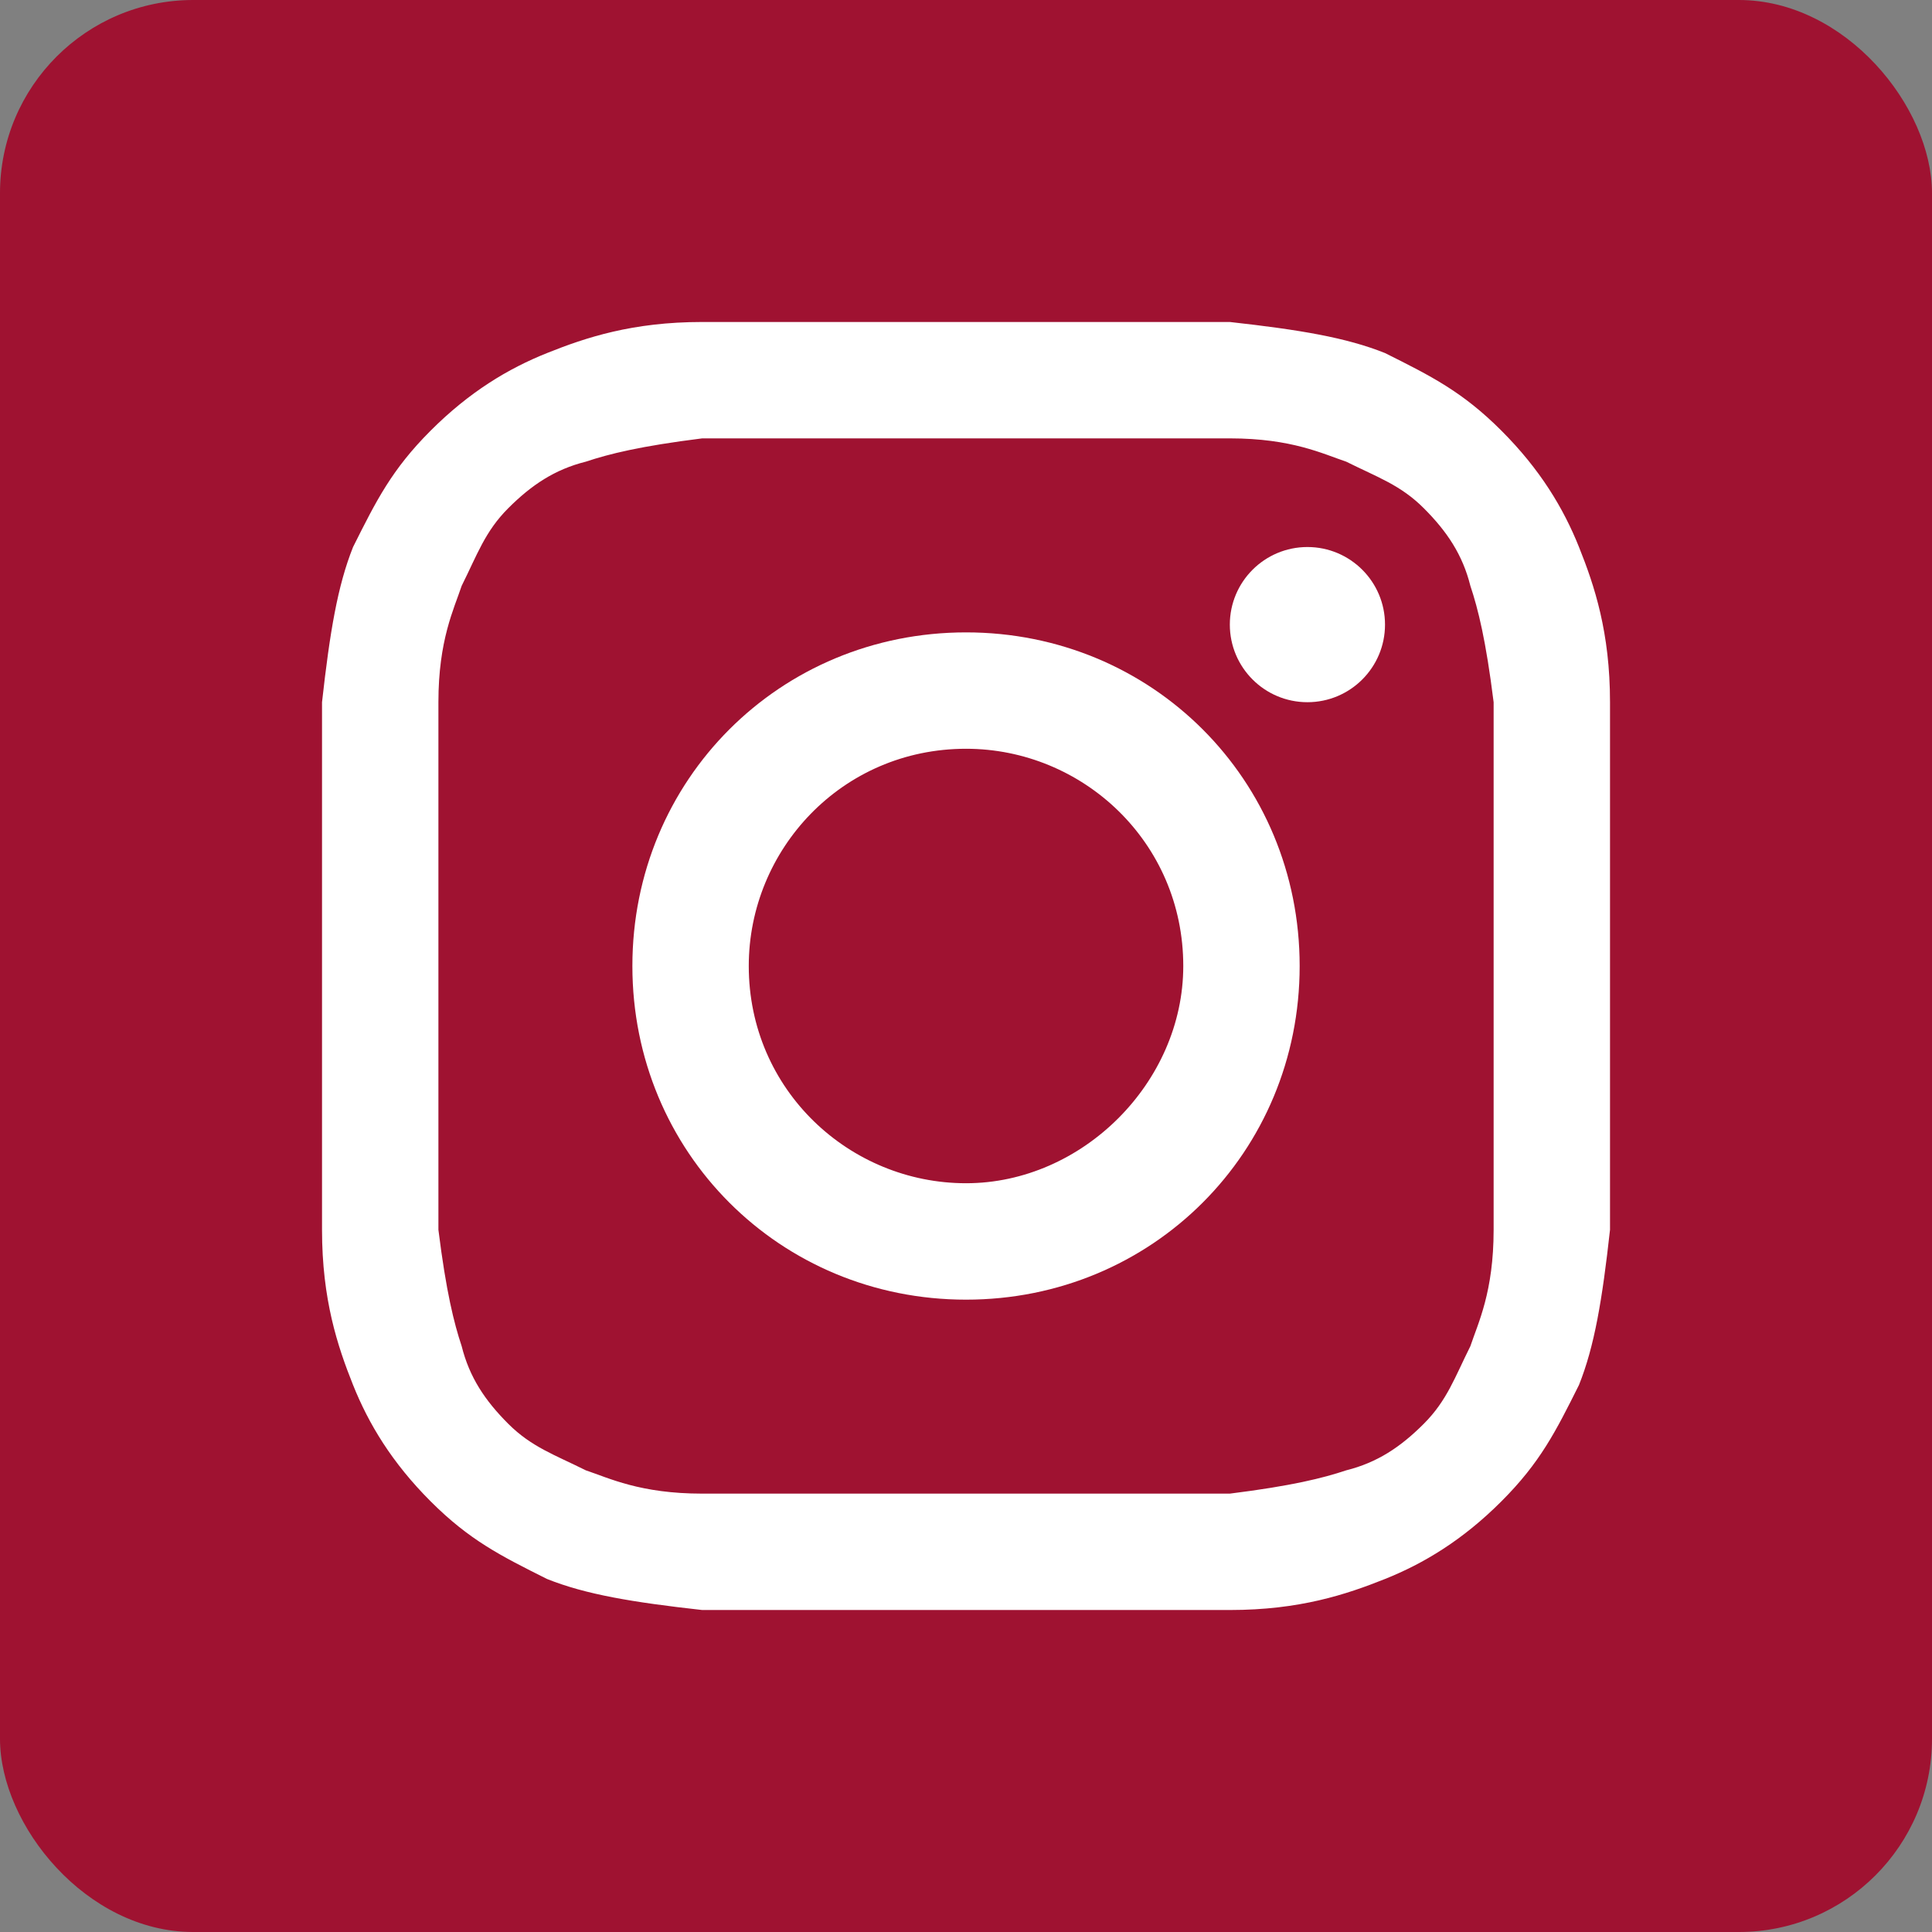
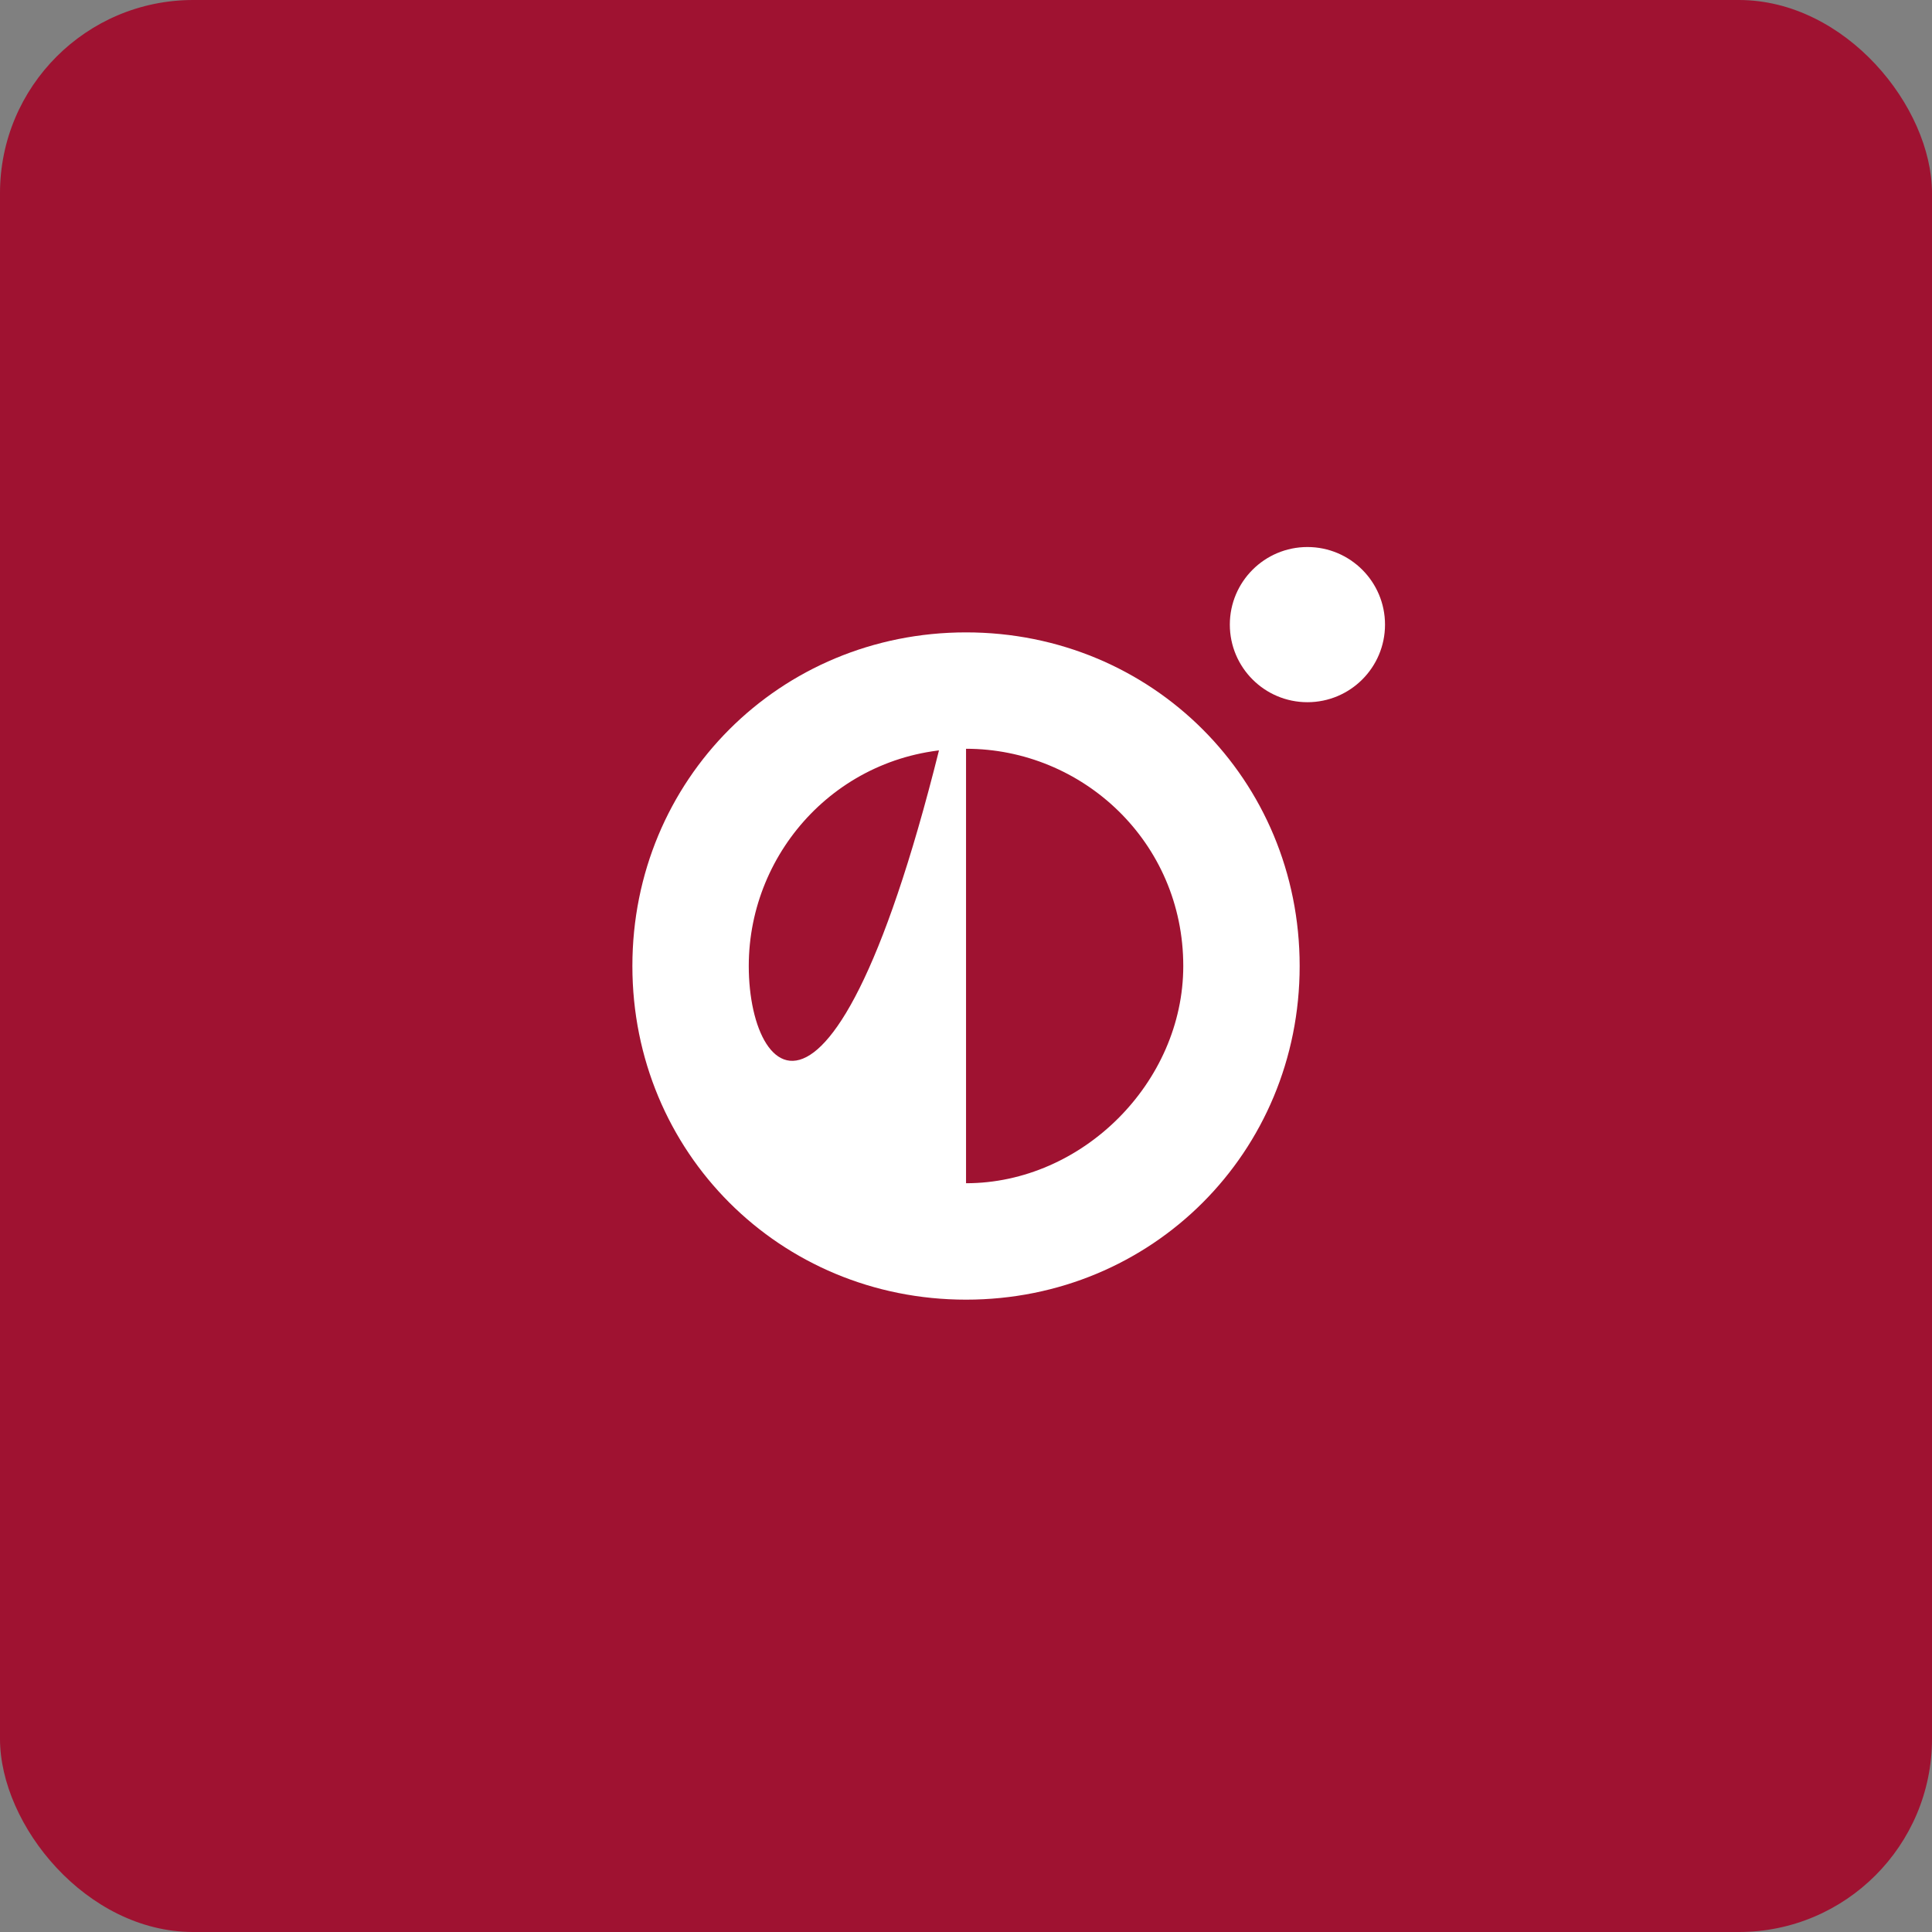
<svg xmlns="http://www.w3.org/2000/svg" width="50" height="50" viewBox="0 0 50 50" fill="none">
  <rect x="0" y="0" width="50" height="50" fill="#808080" stroke="none" />
  <rect width="50" height="50" rx="5" fill="#9F1231" />
-   <path d="M25.001 11.345C29.418 11.345 30.021 11.345 31.828 11.345C33.434 11.345 34.238 11.747 34.84 11.948C35.643 12.349 36.246 12.55 36.848 13.153C37.45 13.755 37.852 14.357 38.053 15.161C38.254 15.763 38.455 16.566 38.655 18.173C38.655 19.98 38.655 20.382 38.655 25C38.655 29.619 38.655 30.02 38.655 31.827C38.655 33.434 38.254 34.237 38.053 34.839C37.651 35.643 37.45 36.245 36.848 36.847C36.246 37.45 35.643 37.851 34.84 38.052C34.238 38.253 33.434 38.454 31.828 38.655C30.021 38.655 29.619 38.655 25.001 38.655C20.382 38.655 19.981 38.655 18.173 38.655C16.567 38.655 15.764 38.253 15.161 38.052C14.358 37.651 13.756 37.45 13.153 36.847C12.551 36.245 12.149 35.643 11.948 34.839C11.748 34.237 11.547 33.434 11.346 31.827C11.346 30.02 11.346 29.619 11.346 25C11.346 20.382 11.346 19.98 11.346 18.173C11.346 16.566 11.748 15.763 11.948 15.161C12.35 14.357 12.551 13.755 13.153 13.153C13.756 12.55 14.358 12.149 15.161 11.948C15.764 11.747 16.567 11.546 18.173 11.345C19.981 11.345 20.583 11.345 25.001 11.345ZM25.001 8.333C20.382 8.333 19.981 8.333 18.173 8.333C16.366 8.333 15.161 8.735 14.157 9.137C13.153 9.538 12.149 10.141 11.145 11.145C10.141 12.149 9.74 12.952 9.137 14.157C8.736 15.161 8.535 16.366 8.334 18.173C8.334 19.98 8.334 20.582 8.334 25C8.334 29.619 8.334 30.02 8.334 31.827C8.334 33.635 8.736 34.839 9.137 35.843C9.539 36.847 10.141 37.851 11.145 38.855C12.149 39.859 12.953 40.261 14.157 40.864C15.161 41.265 16.366 41.466 18.173 41.667C19.981 41.667 20.583 41.667 25.001 41.667C29.418 41.667 30.021 41.667 31.828 41.667C33.635 41.667 34.84 41.265 35.844 40.864C36.848 40.462 37.852 39.859 38.856 38.855C39.86 37.851 40.262 37.048 40.864 35.843C41.266 34.839 41.467 33.635 41.667 31.827C41.667 30.02 41.667 29.418 41.667 25C41.667 20.582 41.667 19.98 41.667 18.173C41.667 16.366 41.266 15.161 40.864 14.157C40.462 13.153 39.86 12.149 38.856 11.145C37.852 10.141 37.049 9.739 35.844 9.137C34.84 8.735 33.635 8.534 31.828 8.333C30.021 8.333 29.619 8.333 25.001 8.333Z" fill="white" />
-   <path d="M25.001 16.366C20.181 16.366 16.366 20.181 16.366 25C16.366 29.819 20.181 33.635 25.001 33.635C29.82 33.635 33.635 29.819 33.635 25C33.635 20.181 29.82 16.366 25.001 16.366ZM25.001 30.622C21.989 30.622 19.378 28.213 19.378 25C19.378 21.988 21.788 19.378 25.001 19.378C28.013 19.378 30.623 21.787 30.623 25C30.623 28.012 28.013 30.622 25.001 30.622Z" fill="white" />
+   <path d="M25.001 16.366C20.181 16.366 16.366 20.181 16.366 25C16.366 29.819 20.181 33.635 25.001 33.635C29.82 33.635 33.635 29.819 33.635 25C33.635 20.181 29.82 16.366 25.001 16.366ZC21.989 30.622 19.378 28.213 19.378 25C19.378 21.988 21.788 19.378 25.001 19.378C28.013 19.378 30.623 21.787 30.623 25C30.623 28.012 28.013 30.622 25.001 30.622Z" fill="white" />
  <path d="M33.836 18.173C34.945 18.173 35.844 17.274 35.844 16.165C35.844 15.056 34.945 14.157 33.836 14.157C32.727 14.157 31.828 15.056 31.828 16.165C31.828 17.274 32.727 18.173 33.836 18.173Z" fill="white" />
</svg>